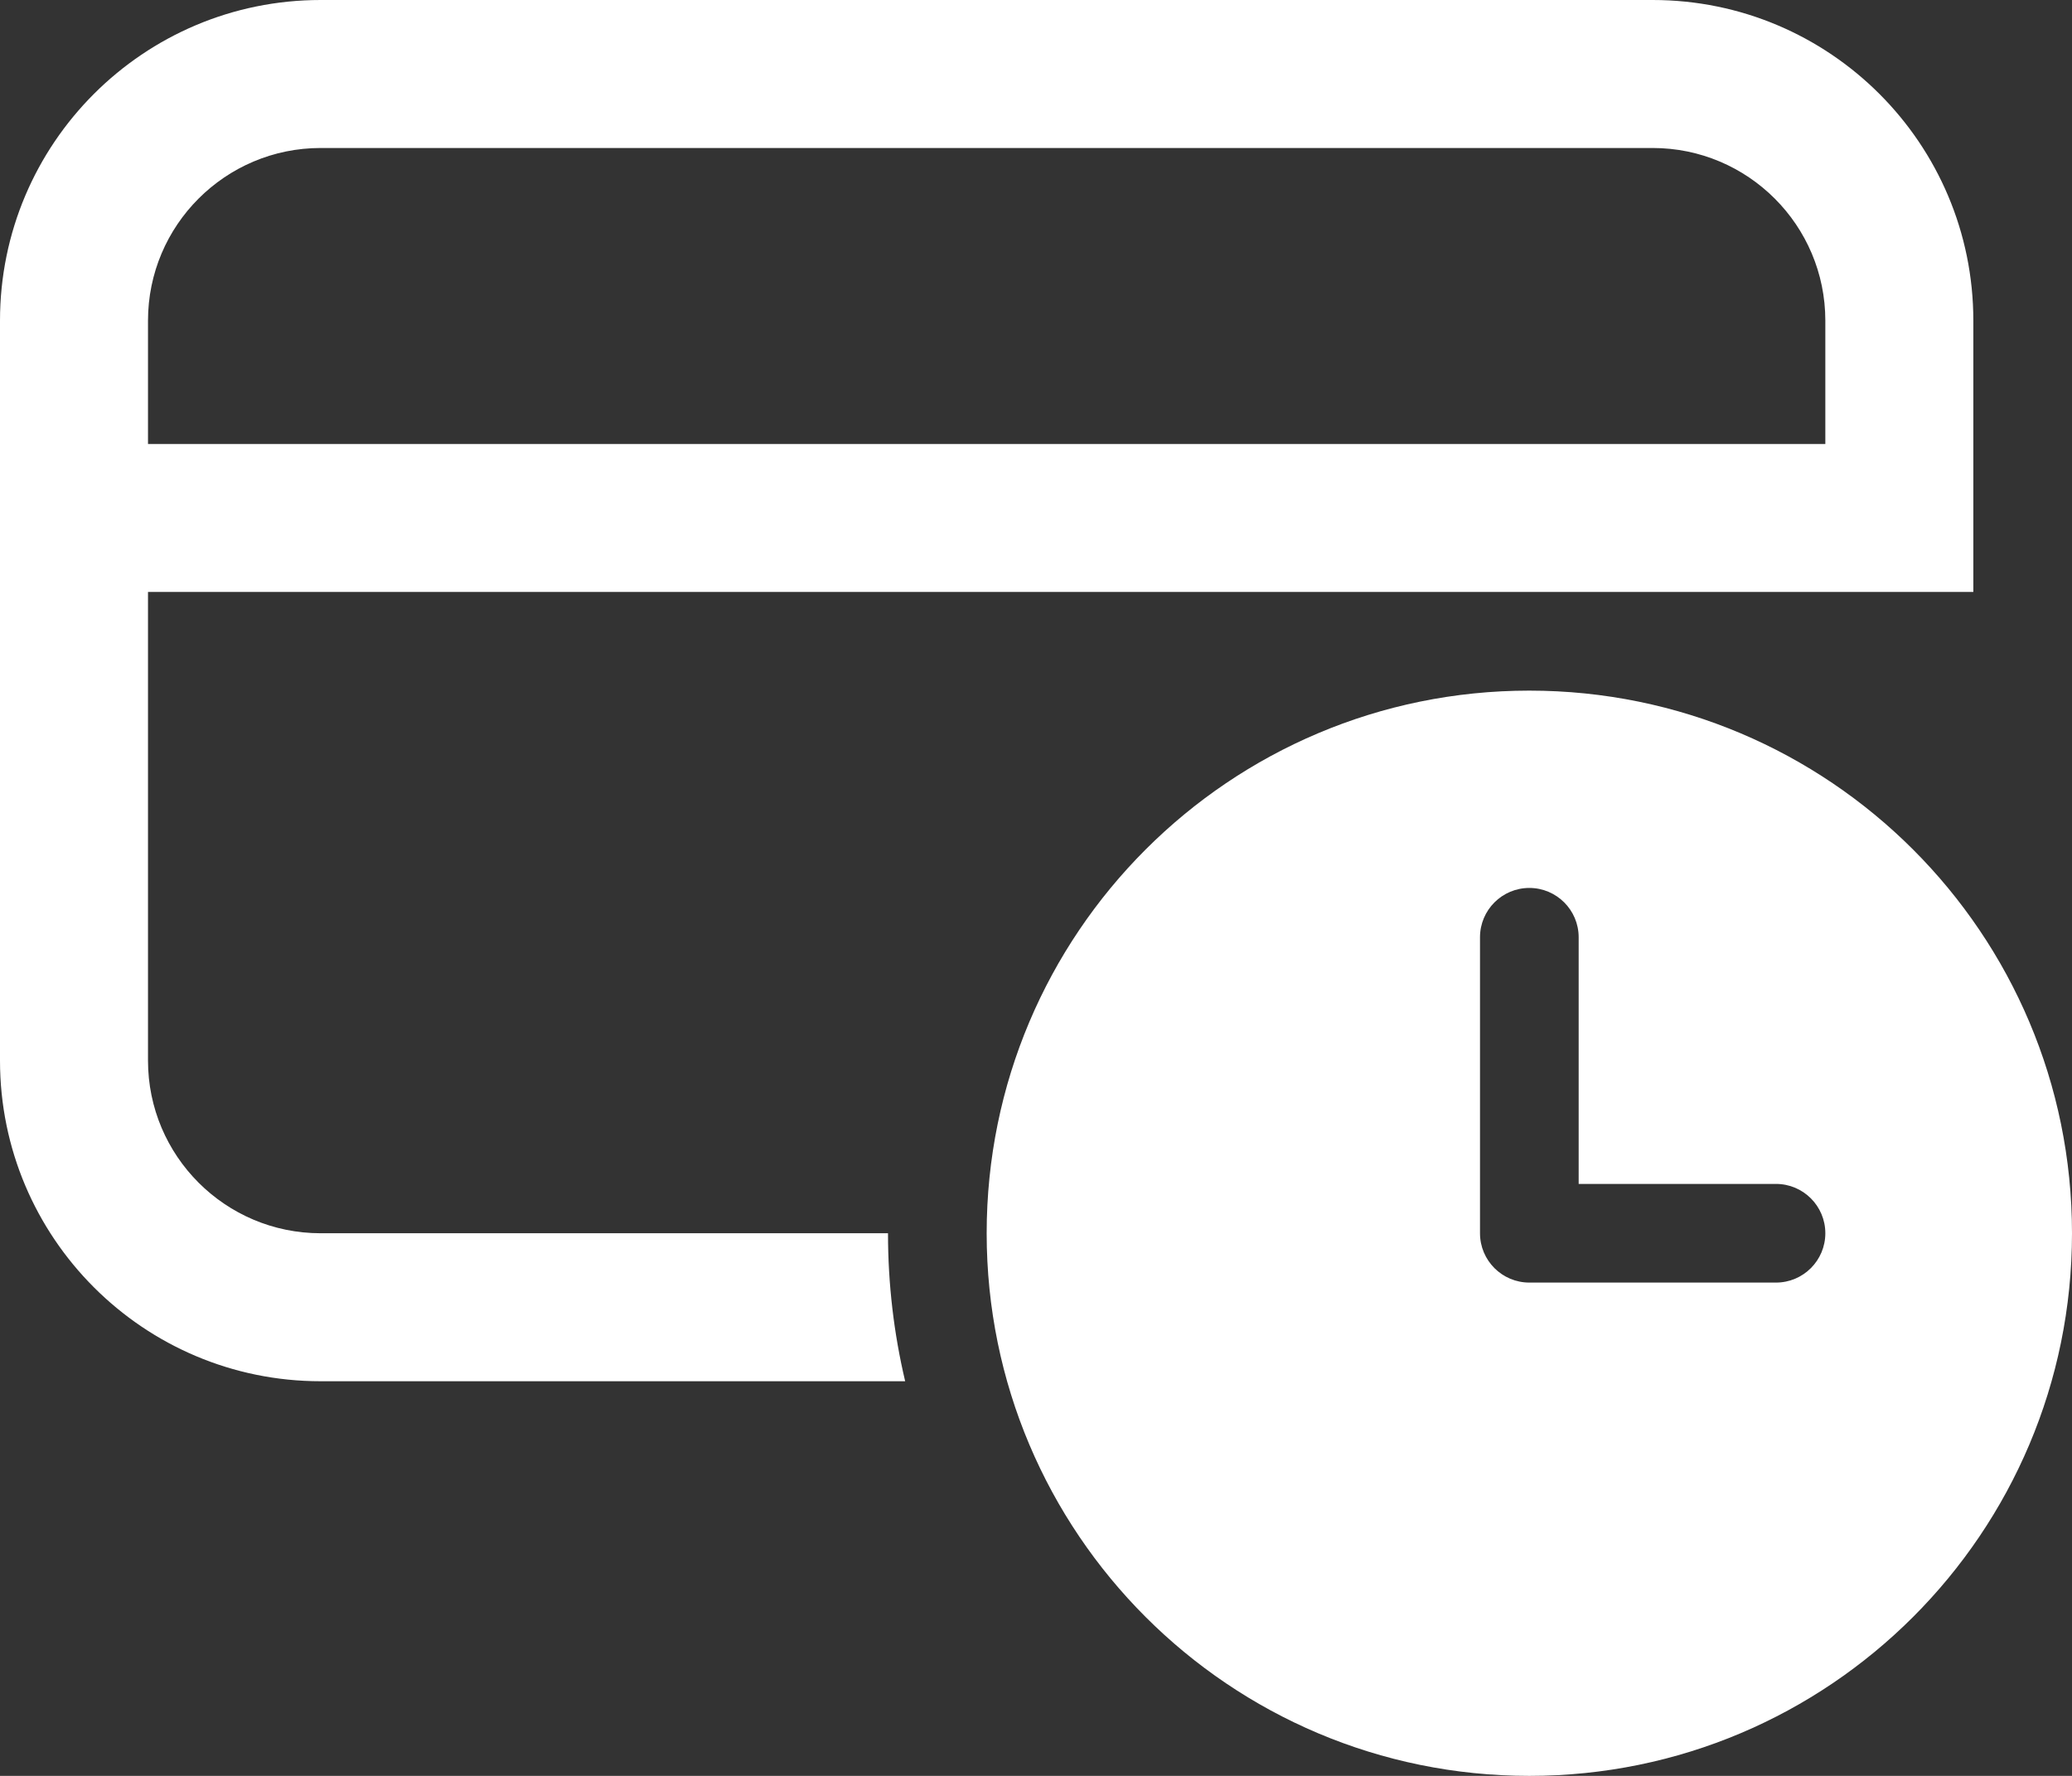
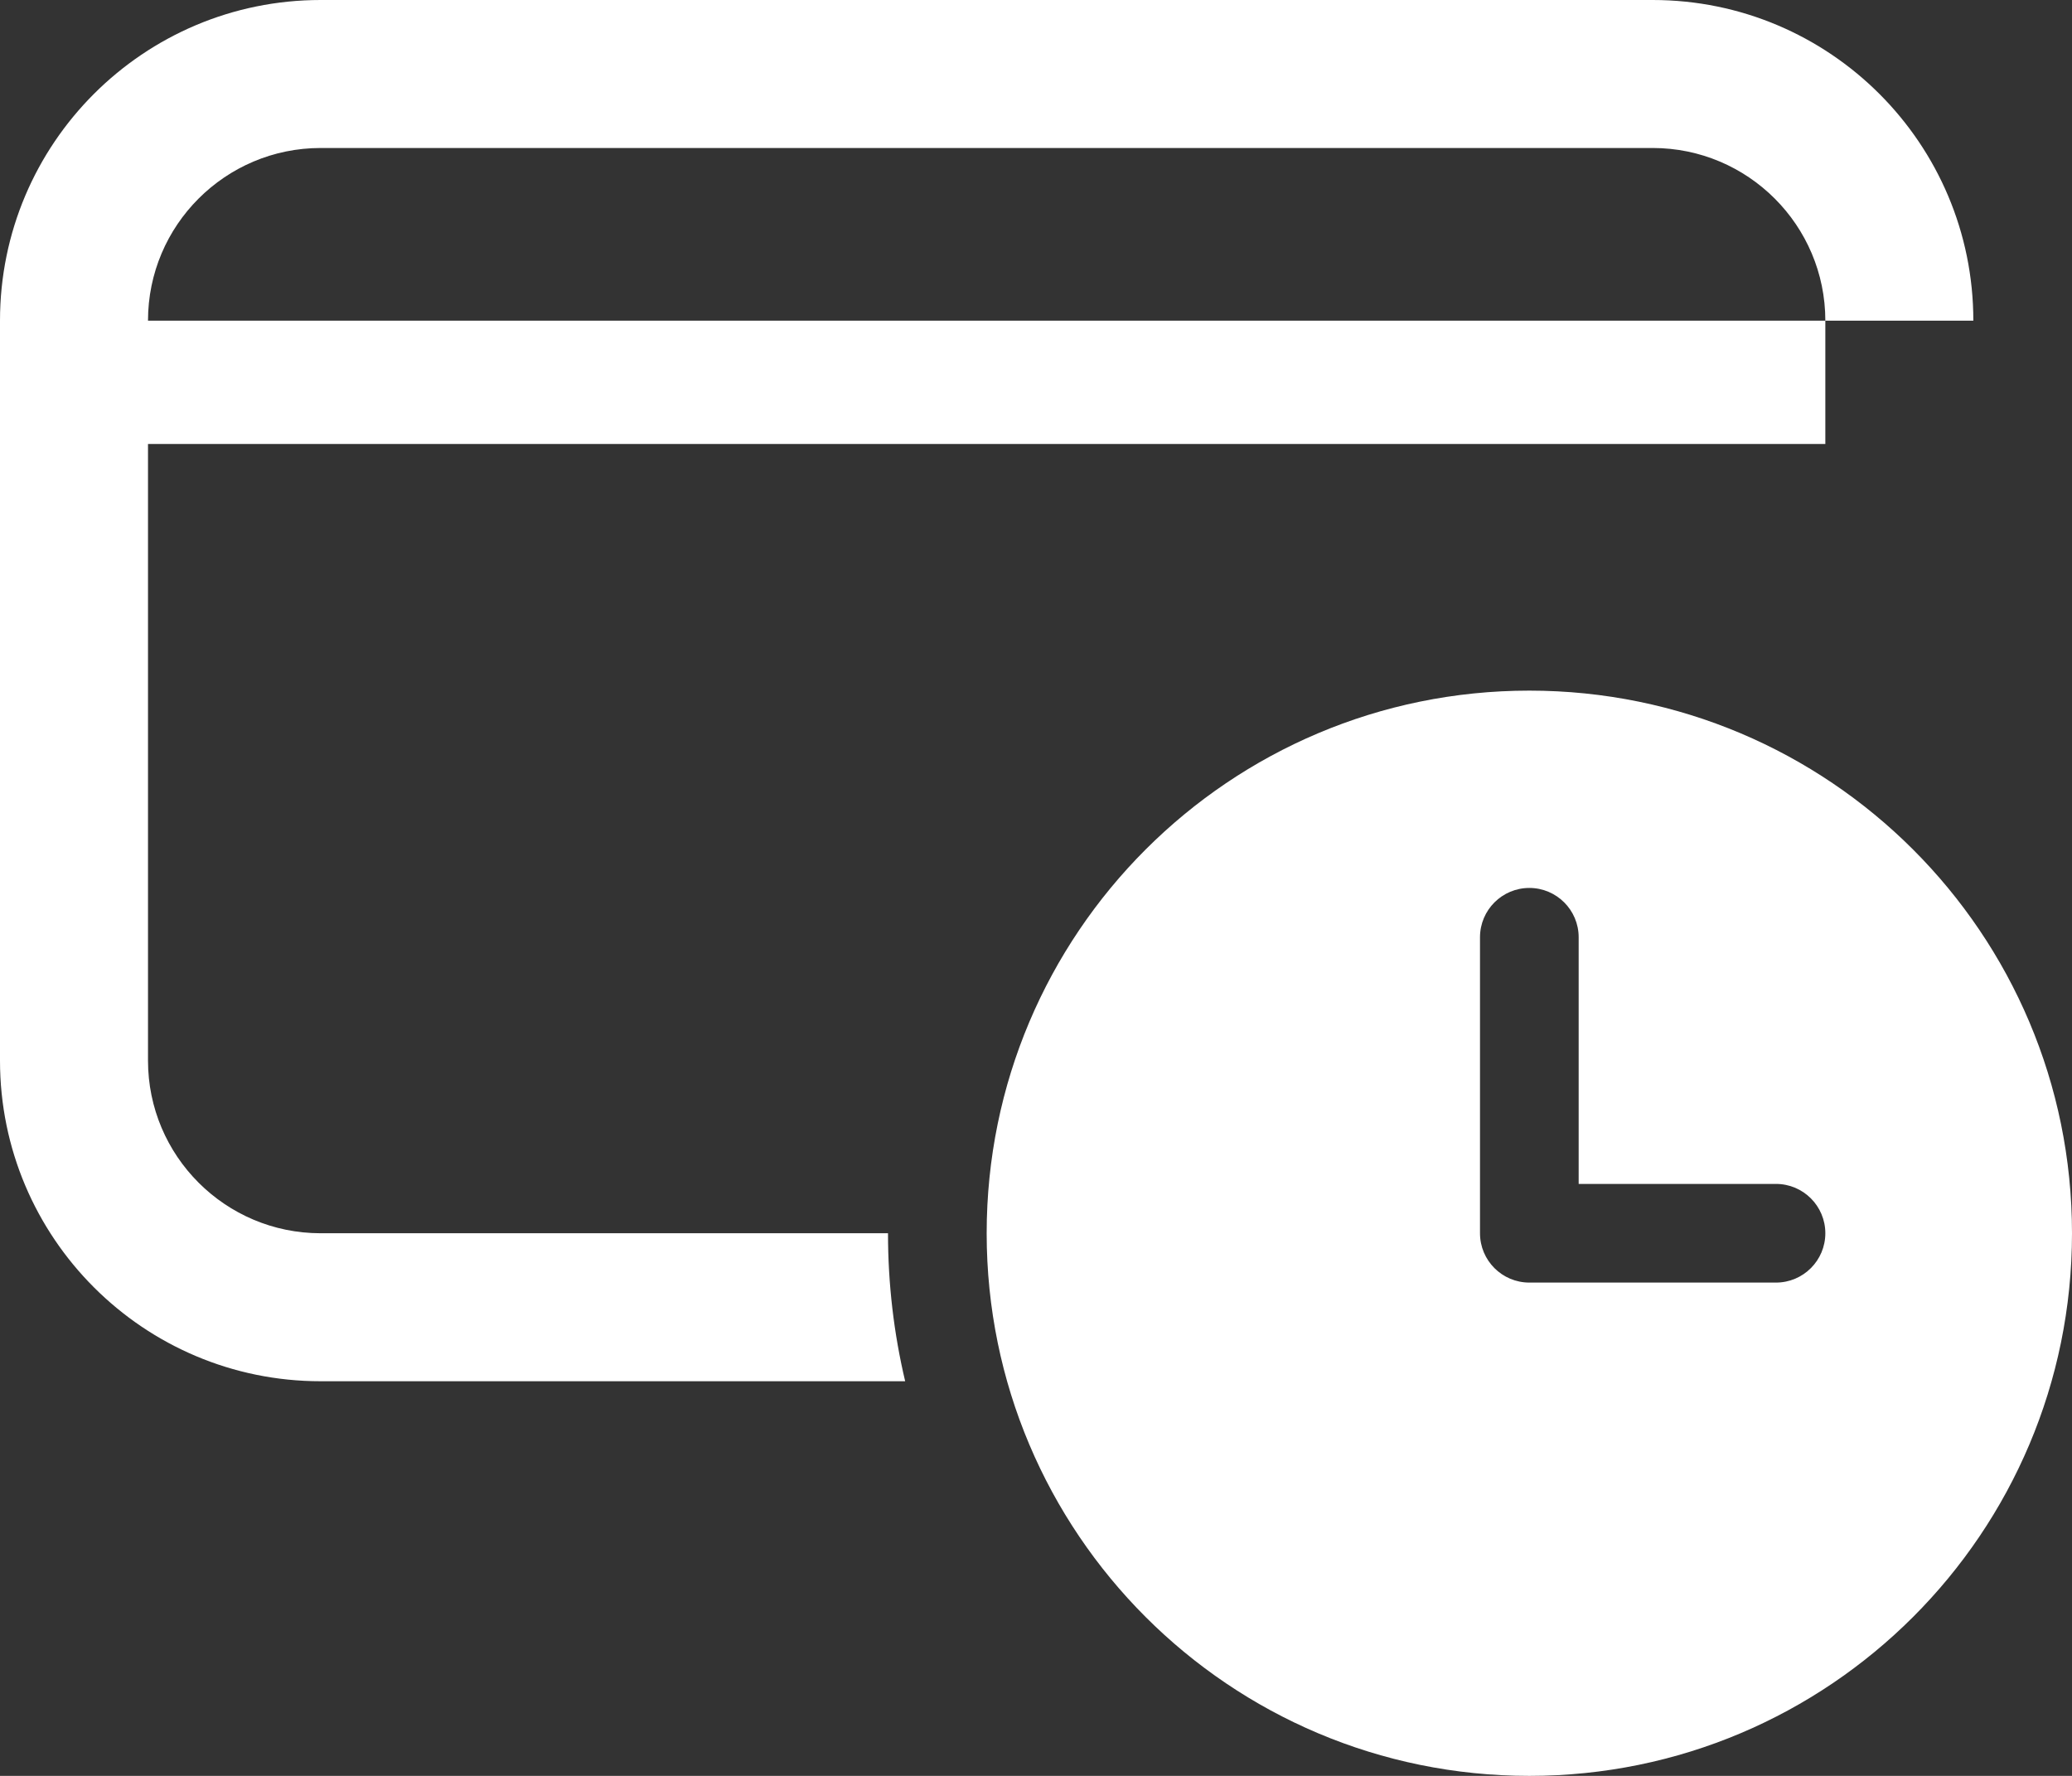
<svg xmlns="http://www.w3.org/2000/svg" fill="none" height="100%" overflow="visible" preserveAspectRatio="none" style="display: block;" viewBox="0 0 21 18" width="100%">
  <rect x="0" y="0" width="21" height="18" fill="#333333" stroke="none" />
-   <path d="M0 3.25C0 1.455 1.455 0 3.25 0H16.75C18.545 0 20 1.455 20 3.25V6H1.5V10.75C1.5 11.716 2.284 12.5 3.25 12.5H9C9 13.016 9.06 13.518 9.174 14H3.25C1.455 14 0 12.545 0 10.75V3.25ZM18.5 4.5V3.25C18.5 2.284 17.716 1.5 16.75 1.5H3.25C2.284 1.5 1.5 2.284 1.5 3.25V4.5H18.5ZM21 12.5C21 9.462 18.538 7 15.5 7C12.462 7 10 9.462 10 12.5C10 15.538 12.462 18 15.5 18C18.538 18 21 15.538 21 12.5ZM15.5 9C15.776 9 16 9.224 16 9.5V12H18C18.276 12 18.5 12.224 18.5 12.5C18.5 12.776 18.276 13 18 13H15.5C15.224 13 15 12.776 15 12.5V9.5C15 9.224 15.224 9 15.5 9Z" fill="white" id="Shape" />
+   <path d="M0 3.25C0 1.455 1.455 0 3.25 0H16.75C18.545 0 20 1.455 20 3.25H1.5V10.75C1.5 11.716 2.284 12.5 3.25 12.5H9C9 13.016 9.06 13.518 9.174 14H3.25C1.455 14 0 12.545 0 10.75V3.25ZM18.5 4.5V3.25C18.5 2.284 17.716 1.5 16.75 1.5H3.25C2.284 1.5 1.5 2.284 1.5 3.25V4.5H18.5ZM21 12.5C21 9.462 18.538 7 15.5 7C12.462 7 10 9.462 10 12.5C10 15.538 12.462 18 15.5 18C18.538 18 21 15.538 21 12.5ZM15.5 9C15.776 9 16 9.224 16 9.5V12H18C18.276 12 18.5 12.224 18.5 12.5C18.5 12.776 18.276 13 18 13H15.5C15.224 13 15 12.776 15 12.5V9.5C15 9.224 15.224 9 15.5 9Z" fill="white" id="Shape" />
</svg>